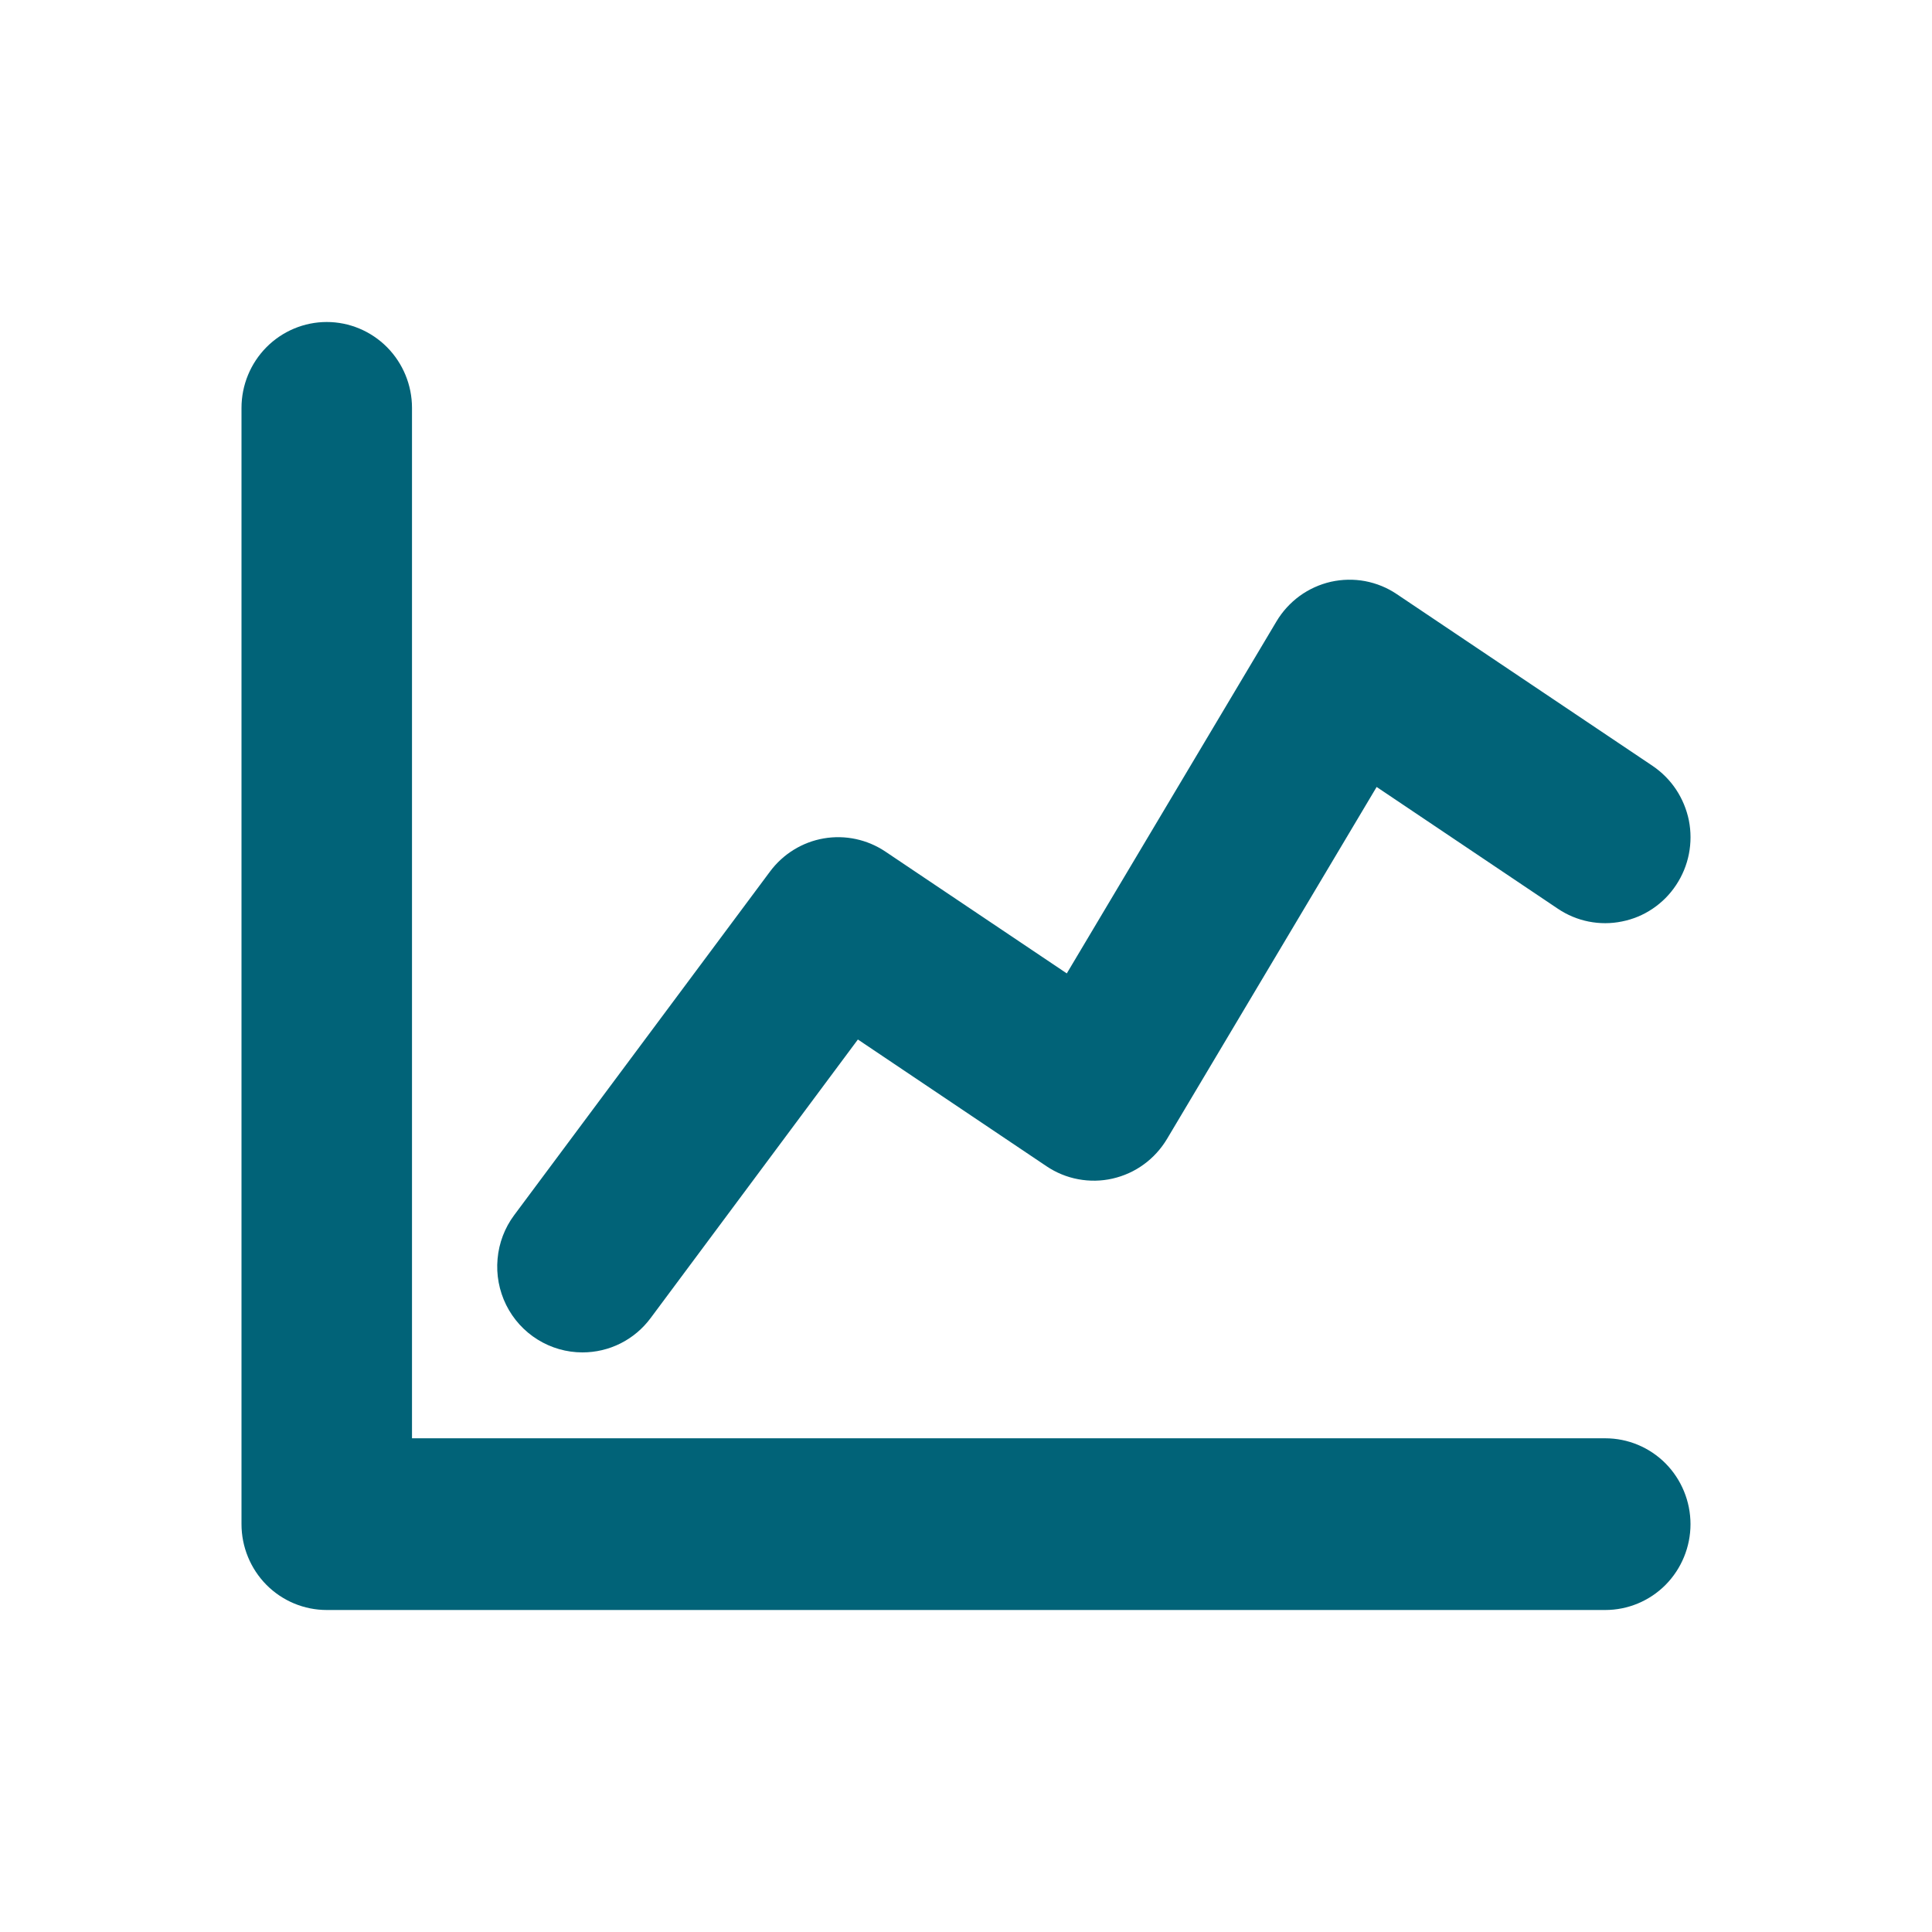
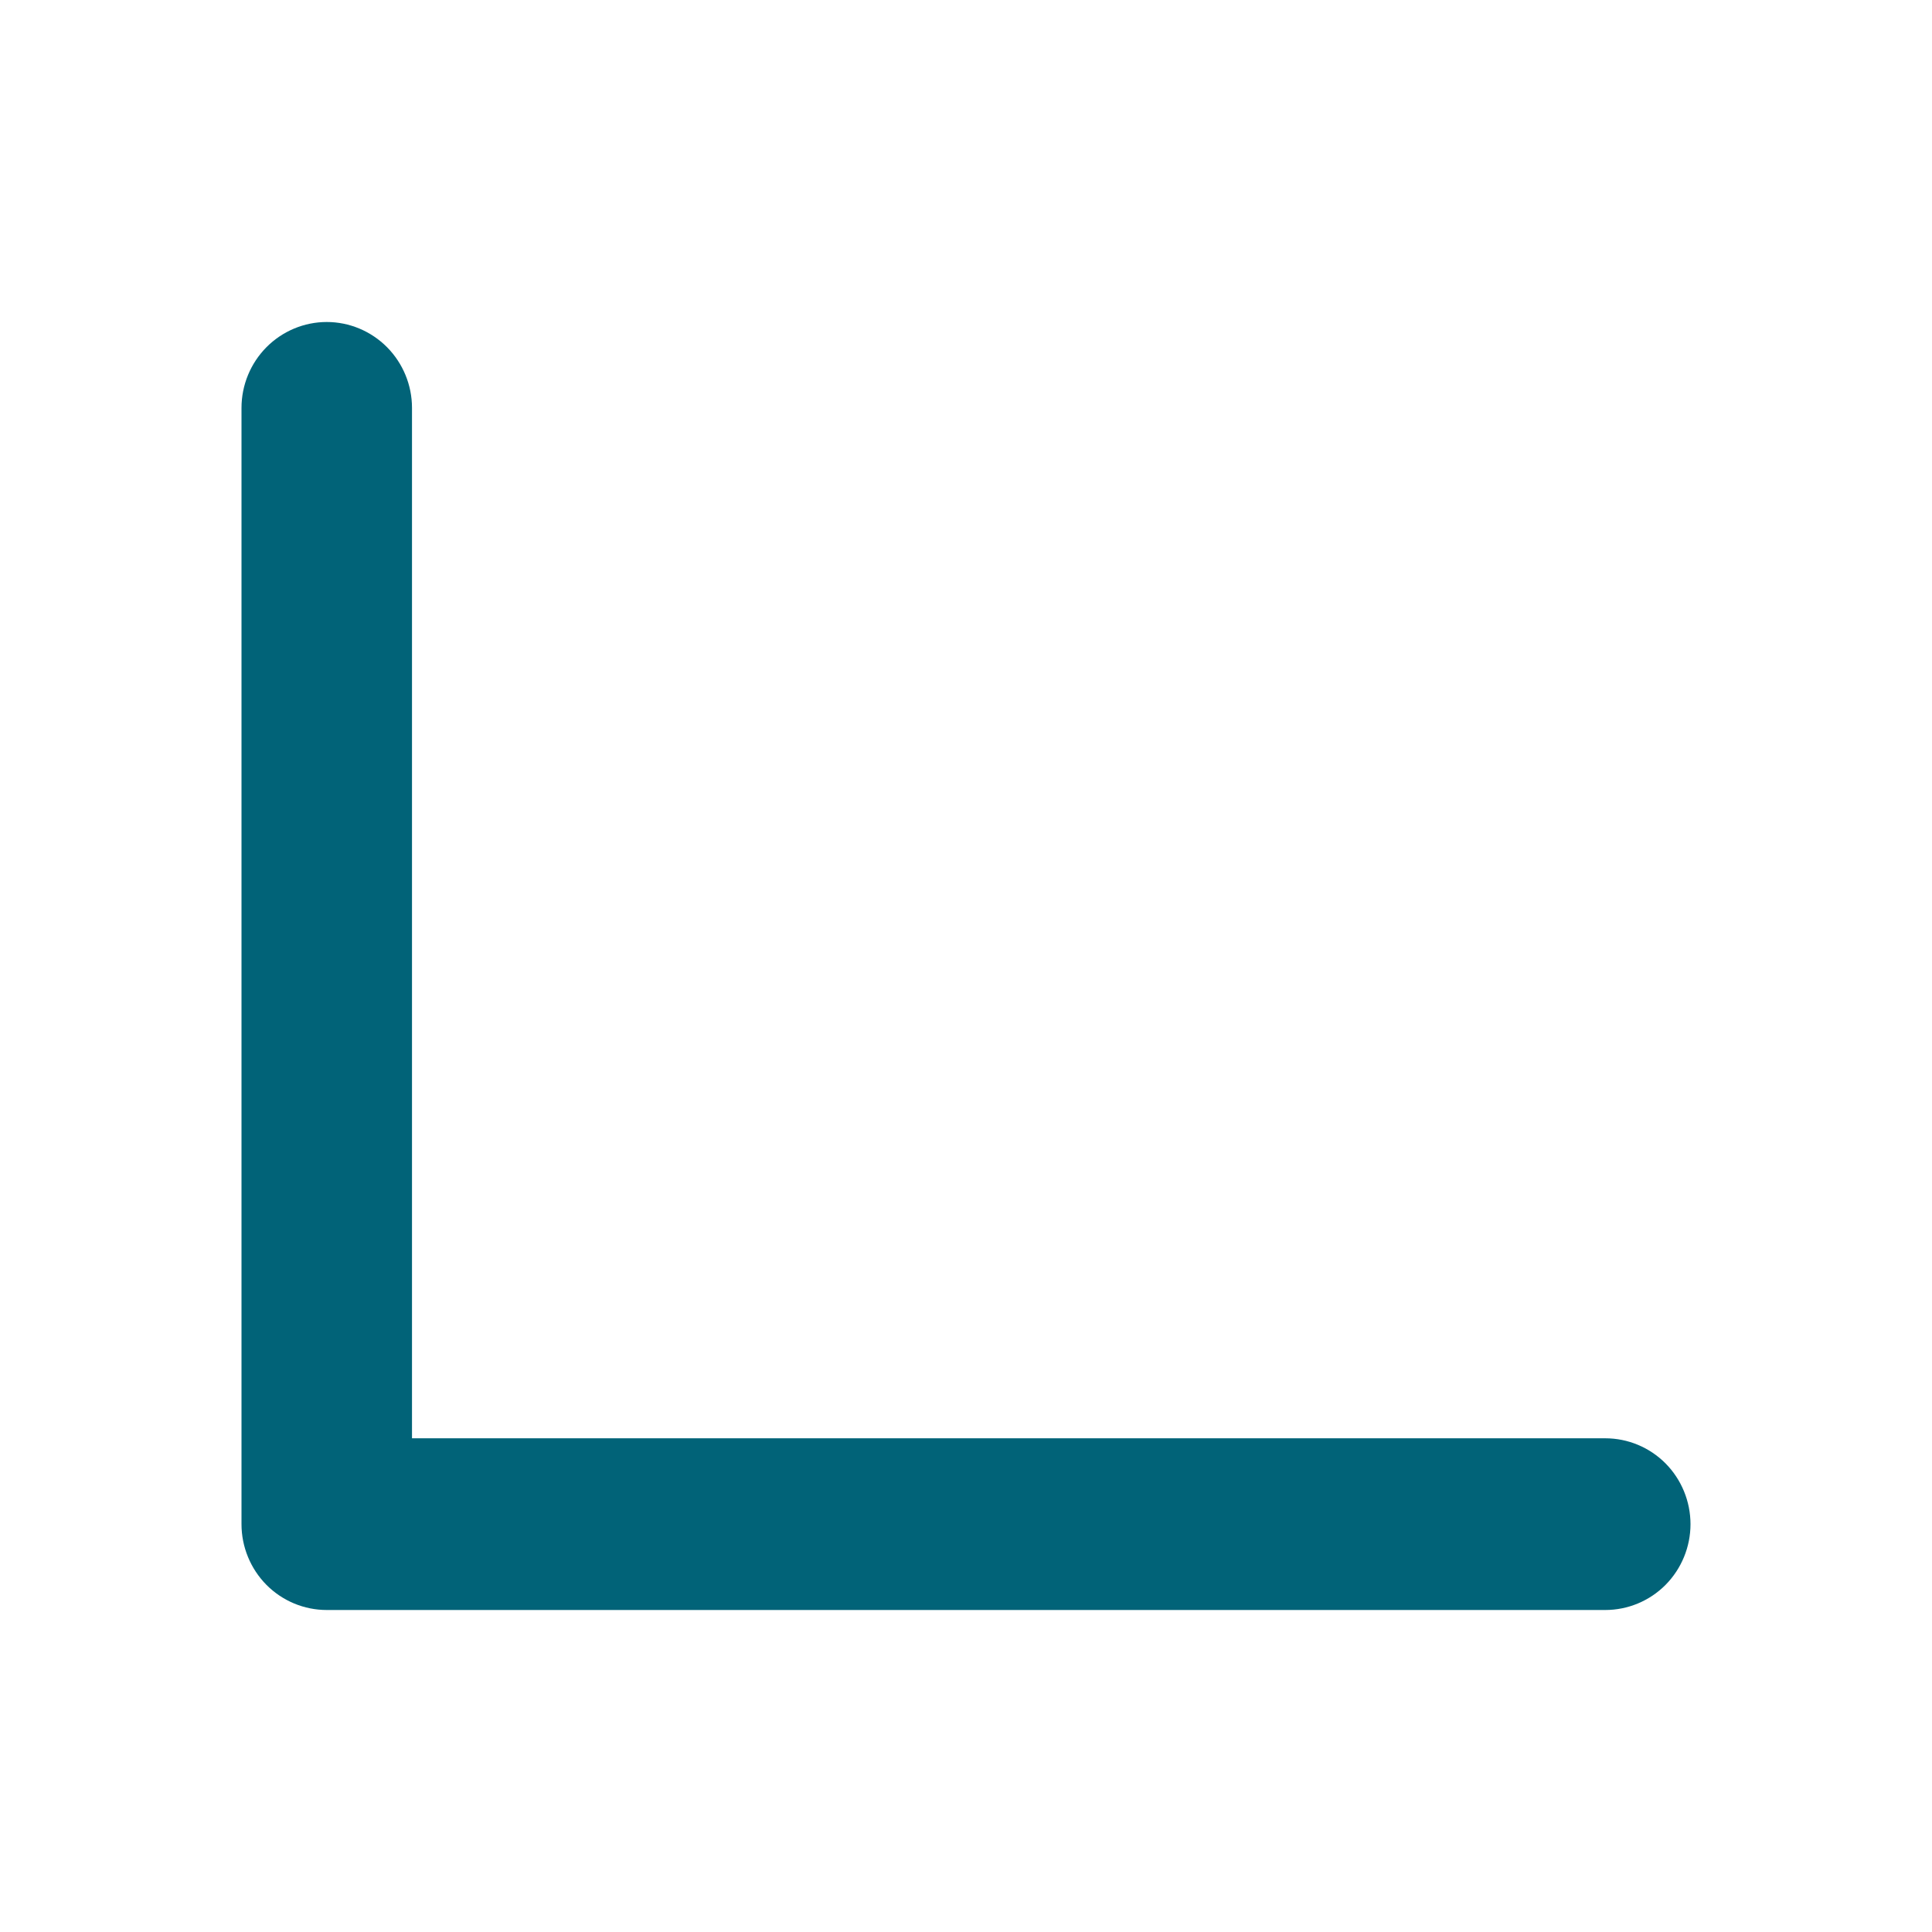
<svg xmlns="http://www.w3.org/2000/svg" width="24" height="24" viewBox="0 0 24 24" fill="none">
  <path d="M19.941 20H4.059C3.778 20 3.509 19.888 3.31 19.688C3.112 19.488 3 19.216 3 18.934V5.067C3 4.784 3.112 4.513 3.31 4.313C3.509 4.113 3.778 4 4.059 4C4.34 4 4.609 4.113 4.808 4.313C5.006 4.513 5.118 4.784 5.118 5.067V17.867H19.941C20.222 17.867 20.491 17.979 20.69 18.179C20.888 18.379 21 18.651 21 18.934C21 19.216 20.888 19.488 20.69 19.688C20.491 19.888 20.222 20 19.941 20Z" fill="#016378" />
-   <path d="M7.235 16.8C7.039 16.8 6.846 16.745 6.679 16.641C6.511 16.537 6.376 16.388 6.288 16.211C6.2 16.033 6.163 15.835 6.181 15.638C6.198 15.441 6.27 15.252 6.388 15.094L9.565 10.827C9.727 10.609 9.966 10.461 10.233 10.415C10.5 10.369 10.774 10.428 10.999 10.579L13.252 12.092L15.857 7.719C15.931 7.595 16.029 7.488 16.145 7.403C16.261 7.319 16.393 7.259 16.533 7.227C16.673 7.196 16.817 7.193 16.958 7.219C17.099 7.246 17.233 7.3 17.352 7.381L20.529 9.514C20.644 9.592 20.744 9.692 20.821 9.808C20.898 9.924 20.952 10.055 20.98 10.192C21.007 10.33 21.007 10.471 20.98 10.609C20.953 10.746 20.899 10.877 20.822 10.993C20.745 11.11 20.646 11.21 20.53 11.288C20.415 11.366 20.285 11.42 20.148 11.447C20.012 11.475 19.872 11.475 19.735 11.448C19.599 11.421 19.469 11.367 19.353 11.289L17.101 9.776L14.496 14.15C14.422 14.273 14.324 14.381 14.208 14.465C14.092 14.55 13.96 14.609 13.82 14.641C13.68 14.673 13.535 14.675 13.395 14.649C13.254 14.623 13.12 14.568 13.001 14.488L10.657 12.913L8.082 16.374C7.984 16.506 7.856 16.614 7.709 16.688C7.562 16.762 7.4 16.8 7.235 16.8Z" fill="#016378" />
</svg>